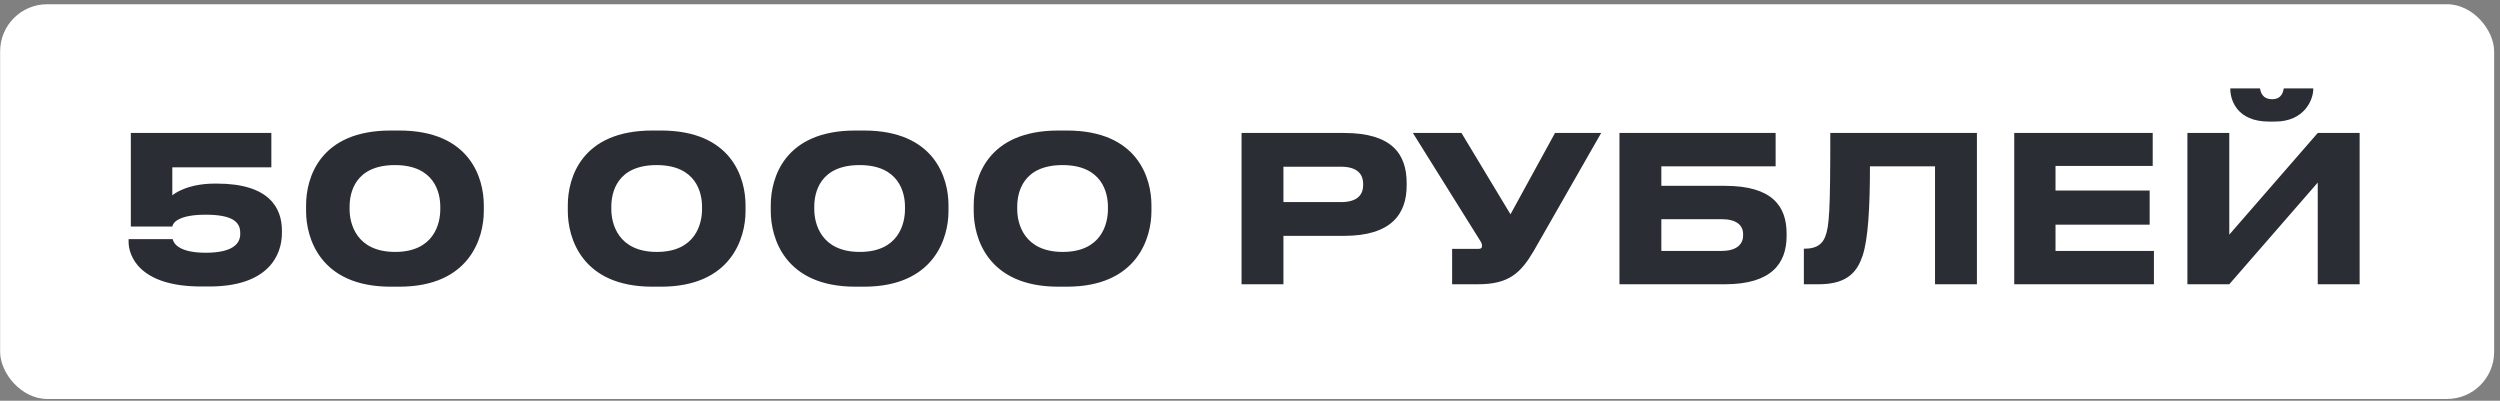
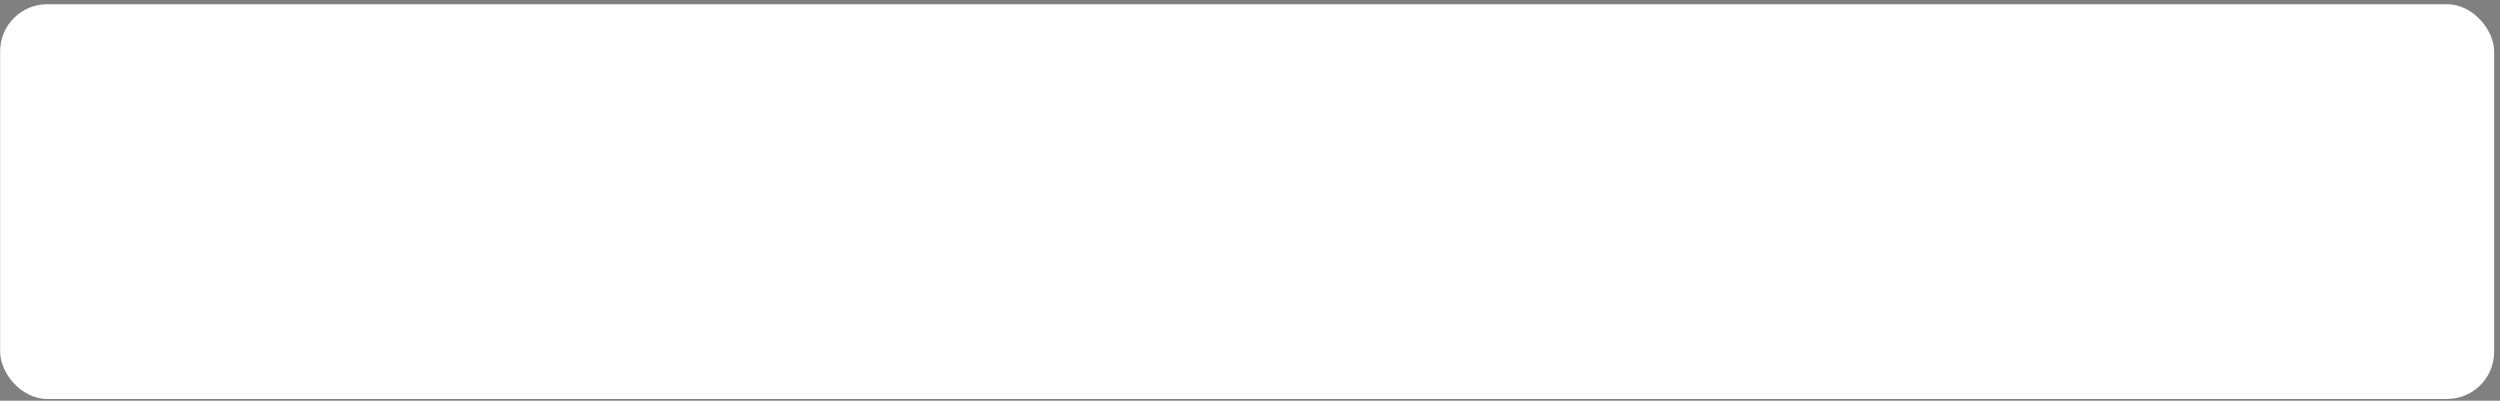
<svg xmlns="http://www.w3.org/2000/svg" width="418" height="67" viewBox="0 0 418 67" fill="none">
  <rect x="0" y="0" width="418" height="67" fill="#808080" stroke="none" />
  <rect x="0.02" y="0.708" width="417" height="66" rx="7.878" fill="white" />
-   <path d="M34.999 47.901H33.639C23.066 47.901 21.502 42.563 21.502 40.455V39.979H28.88C28.982 40.557 29.73 42.257 34.388 42.257C38.773 42.257 40.167 40.829 40.167 39.129V38.925C40.167 37.123 38.876 35.899 34.388 35.899C29.866 35.899 28.913 37.225 28.811 37.871H21.875V22.231H45.37V27.977H28.811V32.669C29.084 32.397 31.361 30.697 35.917 30.697H36.258C45.063 30.697 47.138 34.811 47.138 38.551V38.959C47.138 42.801 44.724 47.901 34.999 47.901ZM65.32 21.823H66.748C78.614 21.823 80.892 29.813 80.892 34.301V35.321C80.892 39.741 78.546 47.935 66.748 47.935H65.32C53.488 47.935 51.176 39.741 51.176 35.321V34.301C51.176 29.711 53.488 21.823 65.32 21.823ZM73.616 35.015V34.539C73.616 32.261 72.664 27.603 66.034 27.603C59.336 27.603 58.452 32.261 58.452 34.539V35.015C58.452 37.327 59.54 42.121 66.068 42.121C72.596 42.121 73.616 37.327 73.616 35.015ZM109.082 21.823H110.51C122.376 21.823 124.654 29.813 124.654 34.301V35.321C124.654 39.741 122.308 47.935 110.51 47.935H109.082C97.25 47.935 94.938 39.741 94.938 35.321V34.301C94.938 29.711 97.25 21.823 109.082 21.823ZM117.378 35.015V34.539C117.378 32.261 116.426 27.603 109.796 27.603C103.098 27.603 102.214 32.261 102.214 34.539V35.015C102.214 37.327 103.302 42.121 109.83 42.121C116.358 42.121 117.378 37.327 117.378 35.015ZM143.016 21.823H144.444C156.31 21.823 158.588 29.813 158.588 34.301V35.321C158.588 39.741 156.242 47.935 144.444 47.935H143.016C131.184 47.935 128.872 39.741 128.872 35.321V34.301C128.872 29.711 131.184 21.823 143.016 21.823ZM151.312 35.015V34.539C151.312 32.261 150.36 27.603 143.73 27.603C137.032 27.603 136.148 32.261 136.148 34.539V35.015C136.148 37.327 137.236 42.121 143.764 42.121C150.292 42.121 151.312 37.327 151.312 35.015ZM176.949 21.823H178.377C190.243 21.823 192.521 29.813 192.521 34.301V35.321C192.521 39.741 190.175 47.935 178.377 47.935H176.949C165.117 47.935 162.805 39.741 162.805 35.321V34.301C162.805 29.711 165.117 21.823 176.949 21.823ZM185.245 35.015V34.539C185.245 32.261 184.293 27.603 177.663 27.603C170.965 27.603 170.081 32.261 170.081 34.539V35.015C170.081 37.327 171.169 42.121 177.697 42.121C184.225 42.121 185.245 37.327 185.245 35.015ZM224.723 39.435H214.591V47.527H207.587V22.231H224.723C232.713 22.231 235.195 25.733 235.195 30.629V31.003C235.195 35.797 232.611 39.435 224.723 39.435ZM214.591 27.875V33.791H224.213C226.797 33.791 227.919 32.703 227.919 30.901V30.765C227.919 28.997 226.797 27.875 224.213 27.875H214.591ZM267.717 22.231L256.463 41.917C254.287 45.623 252.315 47.527 247.147 47.527H242.795V41.611H247.181C247.589 41.611 247.793 41.475 247.793 41.169V41.135C247.793 40.761 247.691 40.557 247.317 39.979L236.233 22.231H244.359L252.553 35.831L259.999 22.231H267.717ZM270.773 47.527V22.231H296.885V27.807H277.777V31.071H288.419C296.273 31.071 298.721 34.437 298.721 39.061V39.435C298.721 44.059 296.171 47.527 288.419 47.527H270.773ZM277.777 41.951H287.875C290.289 41.951 291.445 40.897 291.445 39.367V39.129C291.445 37.633 290.289 36.647 287.875 36.647H277.777V41.951ZM323.536 47.527V27.807H312.656C312.656 34.709 312.35 39.979 311.432 42.733C310.616 45.147 309.154 47.527 304.122 47.527H301.606V41.577H301.844C303.918 41.577 304.768 40.625 305.176 39.571C305.856 37.803 306.026 35.389 306.026 22.231H330.54V47.527H323.536ZM336.78 22.231H359.934V27.739H343.682V31.853H359.424V37.565H343.682V41.951H360.138V47.527H336.78V22.231ZM387.527 47.527V30.527L372.737 47.527H365.733V22.231H372.737V39.231L387.527 22.231H394.531V47.527H387.527ZM380.387 20.327H379.367C373.961 20.327 372.907 16.655 372.907 14.887V14.785H377.871C377.973 15.329 378.211 16.587 379.911 16.587C381.509 16.587 381.747 15.329 381.849 14.785H386.779V14.887C386.779 16.655 385.317 20.327 380.387 20.327Z" fill="#2B2D35" />
</svg>